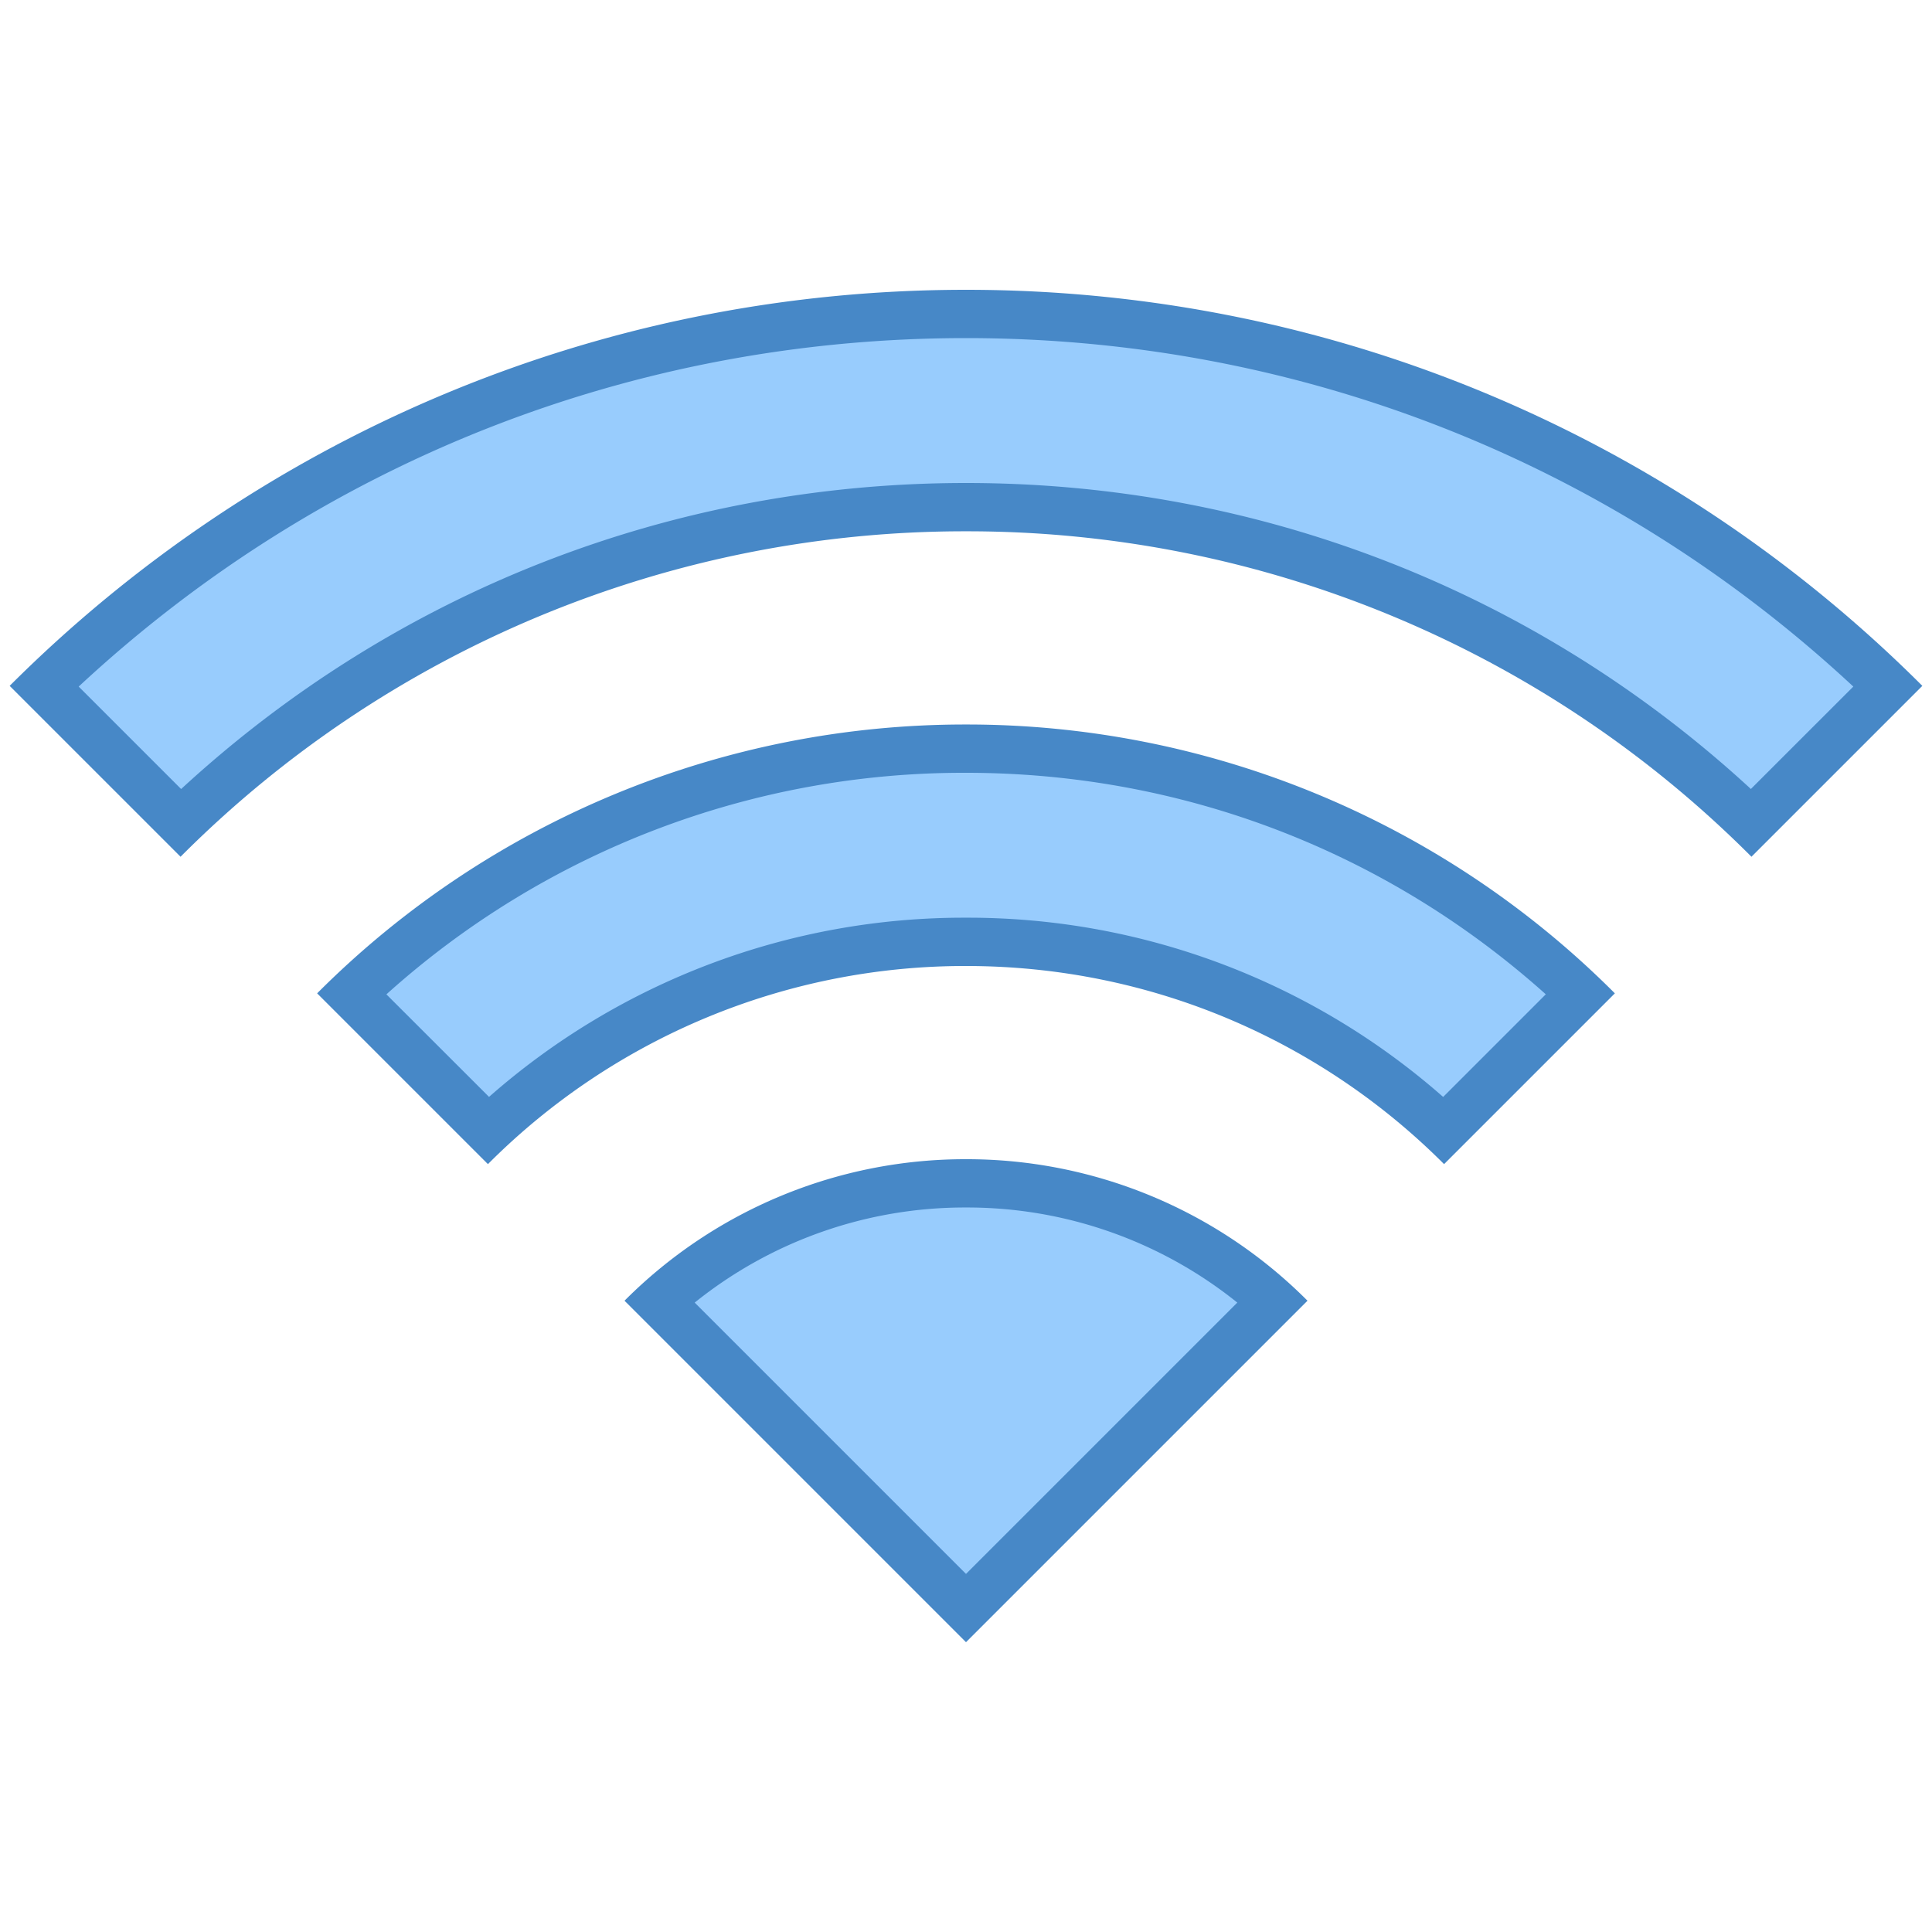
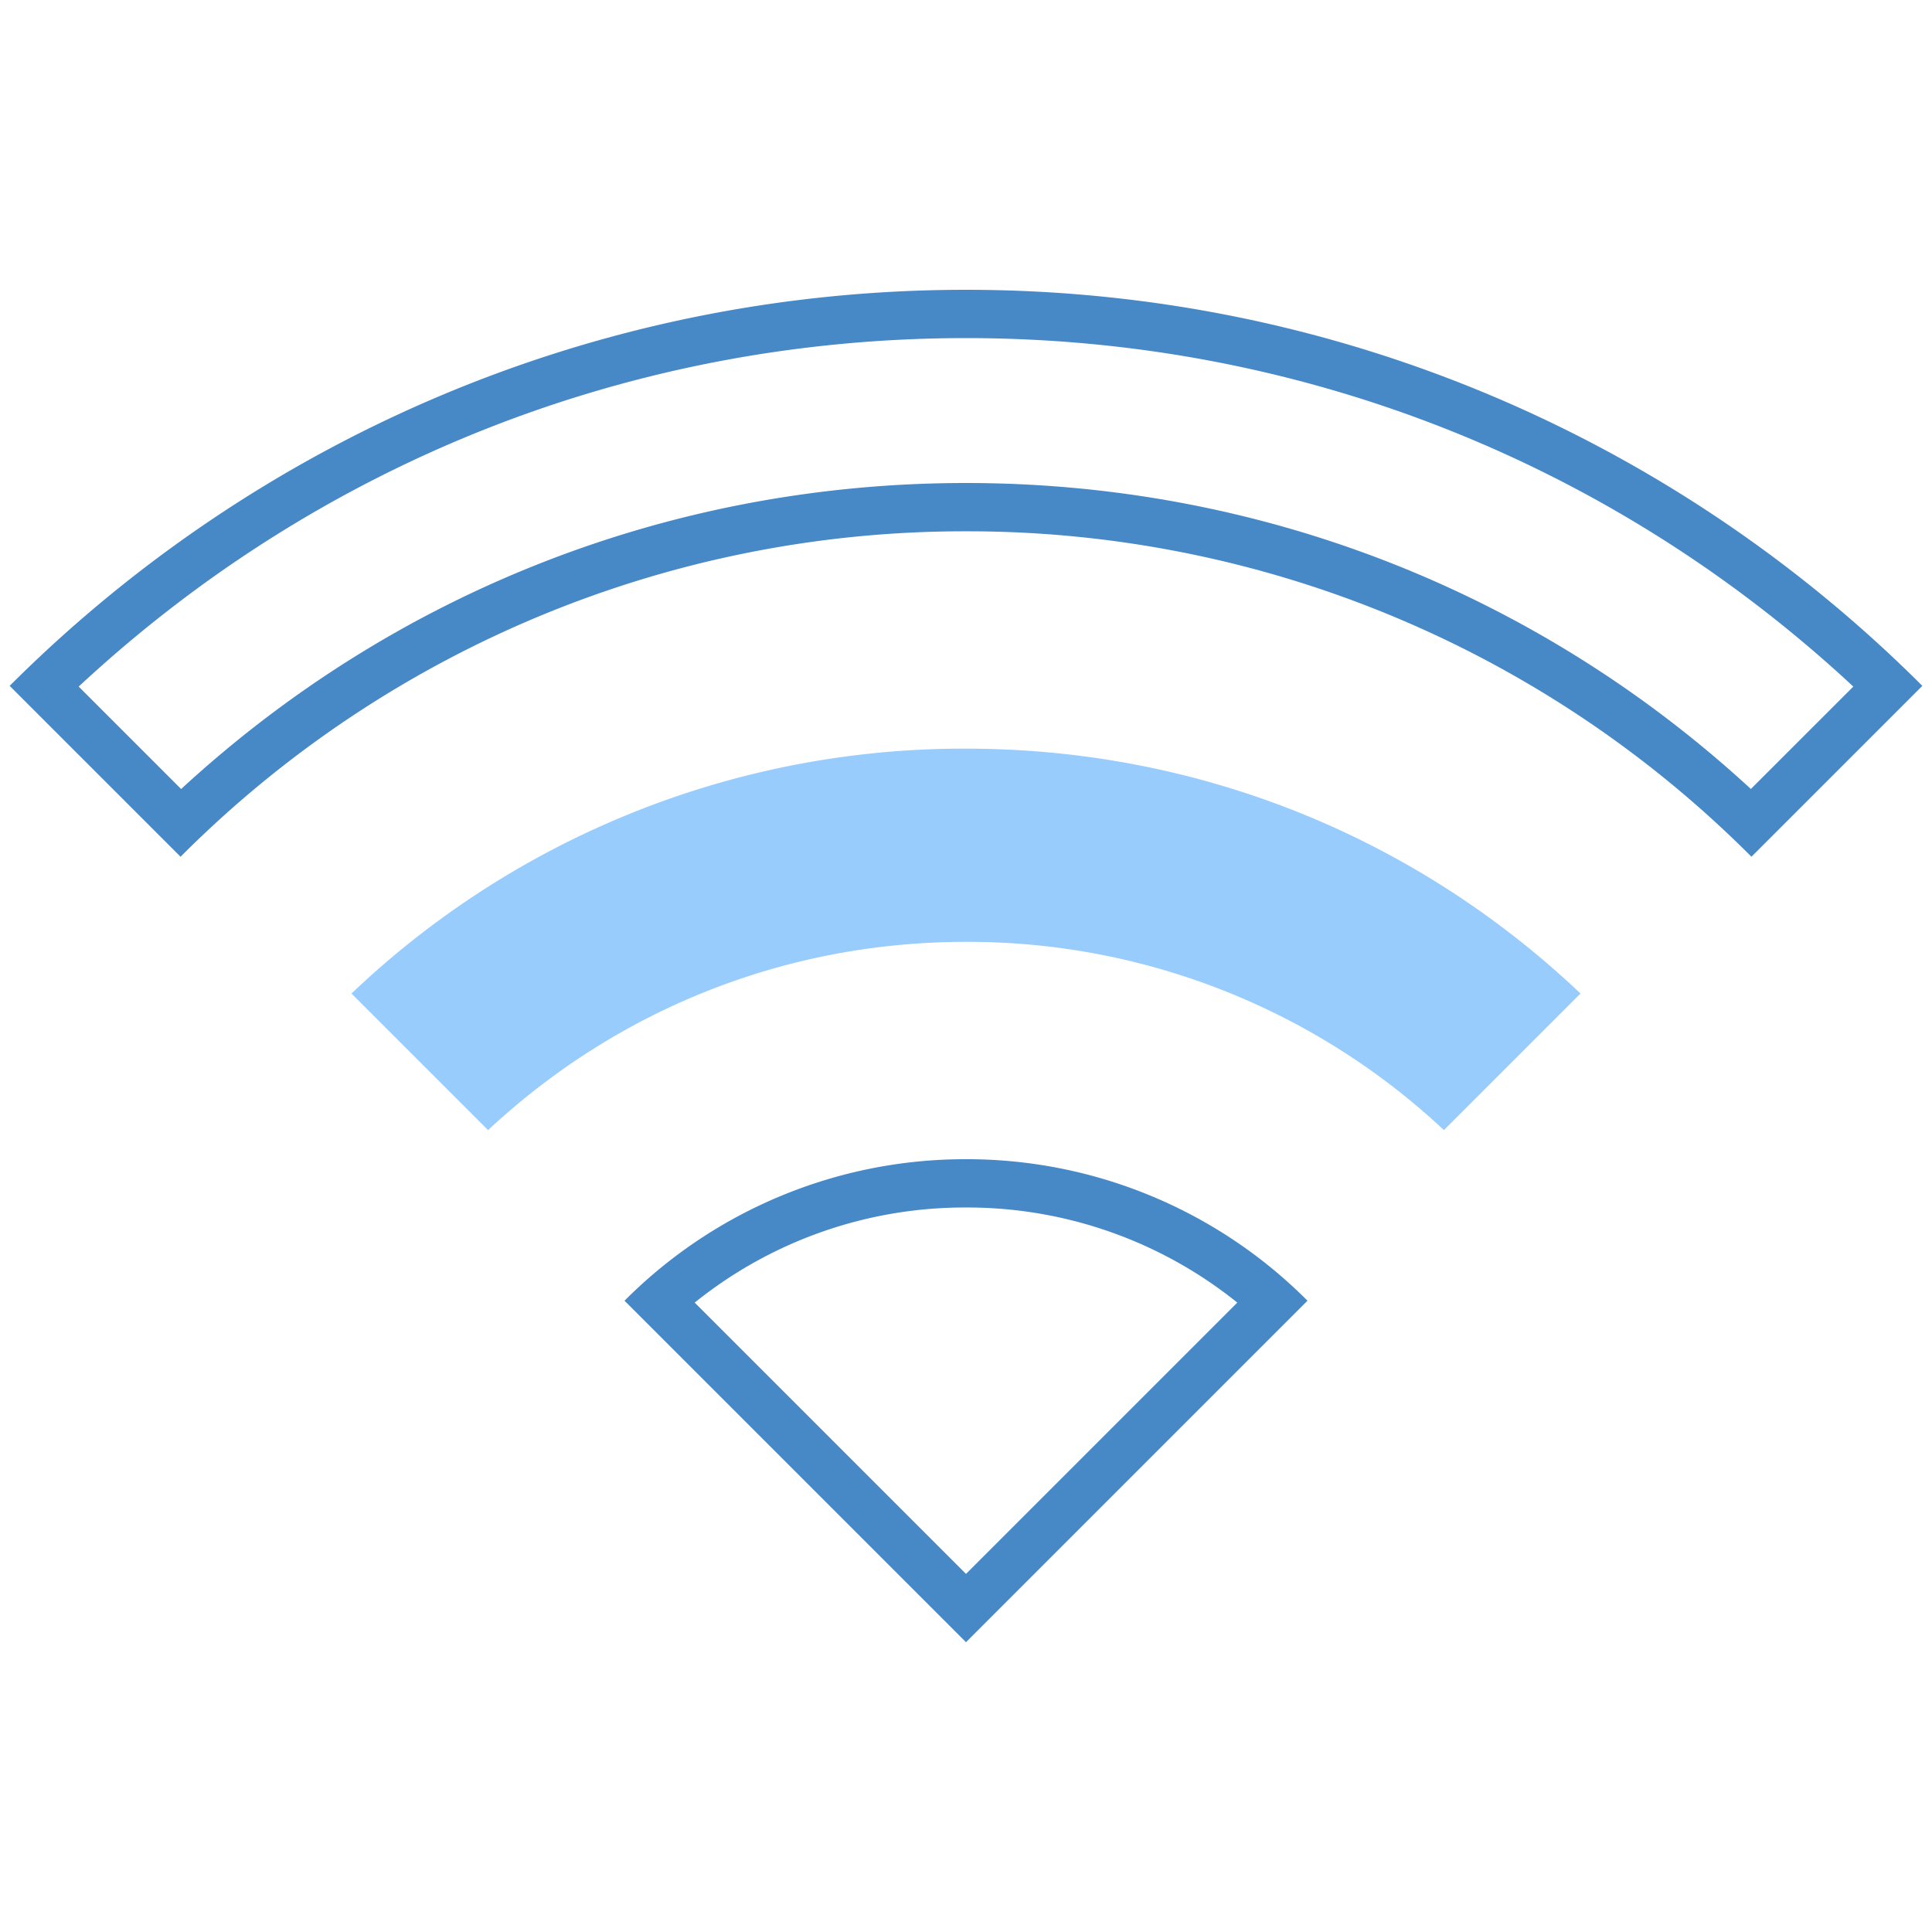
<svg xmlns="http://www.w3.org/2000/svg" viewBox="0 0 40 40">
-   <path d="M13.645 26.938A9.437 9.437 0 0 1 20 24.5a9.43 9.43 0 0 1 6.355 2.438L20 33.293z" fill="#98ccfd" />
  <path d="M20 25a8.92 8.92 0 0 1 5.617 1.969L20 32.586l-5.617-5.617A8.92 8.92 0 0 1 20 25m0-1a9.953 9.953 0 0 0-7.07 2.93L20 34l7.07-7.07A9.953 9.953 0 0 0 20 24z" fill="#4788c7" />
  <path d="M7.277 20.57A18.369 18.369 0 0 1 20 15.5c4.773 0 9.273 1.797 12.723 5.07l-2.828 2.828A14.413 14.413 0 0 0 20 19.5c-3.707 0-7.2 1.383-9.895 3.898z" fill="#98ccfd" />
-   <path d="M20 16c4.473 0 8.695 1.621 12.004 4.586l-2.125 2.125A14.887 14.887 0 0 0 20 19a14.87 14.87 0 0 0-9.875 3.71L8 20.587A17.861 17.861 0 0 1 20 16m0-1a18.941 18.941 0 0 0-13.434 5.566l3.536 3.536A13.942 13.942 0 0 1 20 20c3.867 0 7.367 1.566 9.898 4.102l3.536-3.536A18.941 18.941 0 0 0 20 15z" fill="#4788c7" />
-   <path d="M36.262 17.031A23.357 23.357 0 0 0 20 10.5a23.357 23.357 0 0 0-16.262 6.531L.91 14.203C6.062 9.23 12.82 6.5 20 6.5s13.938 2.73 19.09 7.703z" fill="#98ccfd" />
  <path d="M20 7c6.879 0 13.363 2.555 18.371 7.215l-2.121 2.12C31.809 12.243 26.074 10 20 10S8.191 12.242 3.75 16.336l-2.121-2.121C6.637 9.555 13.12 7 20 7m0-1C12.27 6 5.27 9.133.2 14.2l3.538 3.538A22.914 22.914 0 0 1 20 11a22.914 22.914 0 0 1 16.262 6.738L39.8 14.2C34.73 9.133 27.73 6 20 6z" fill="#4788c7" />
</svg>